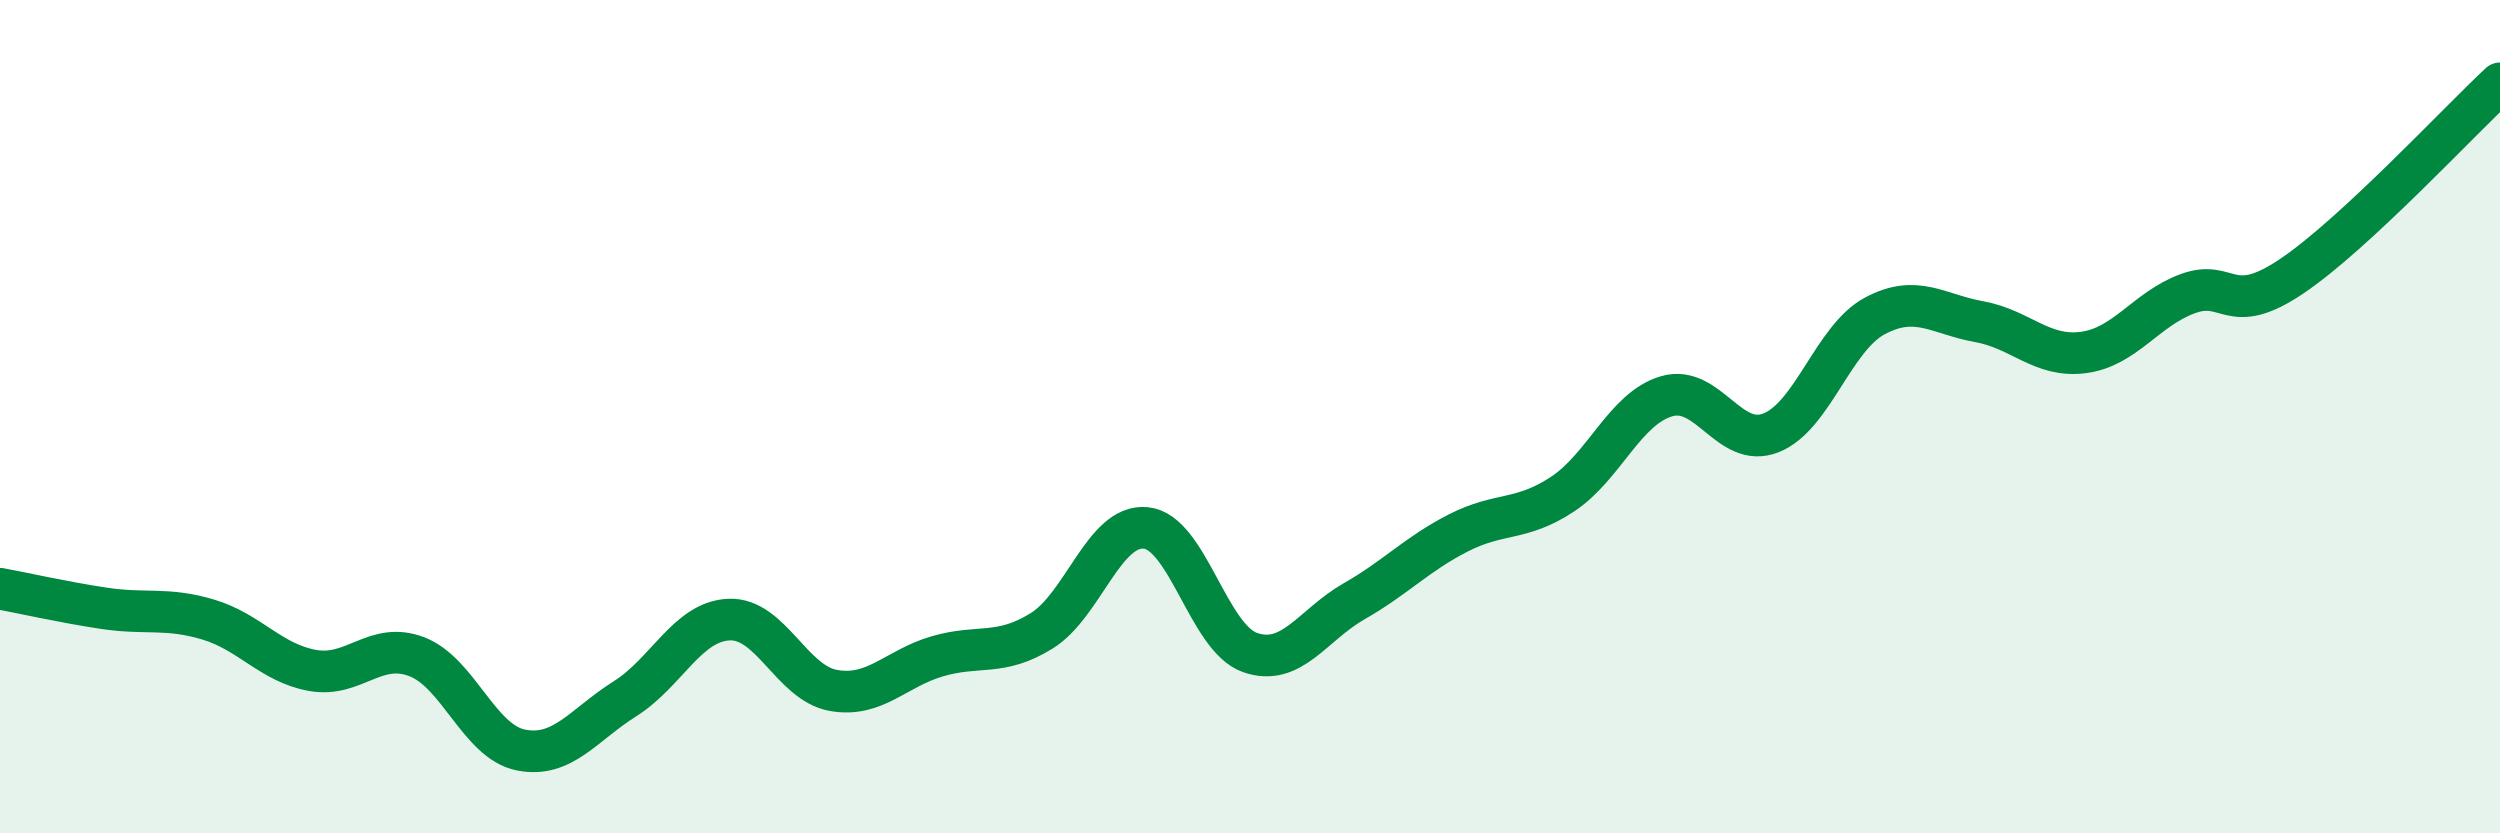
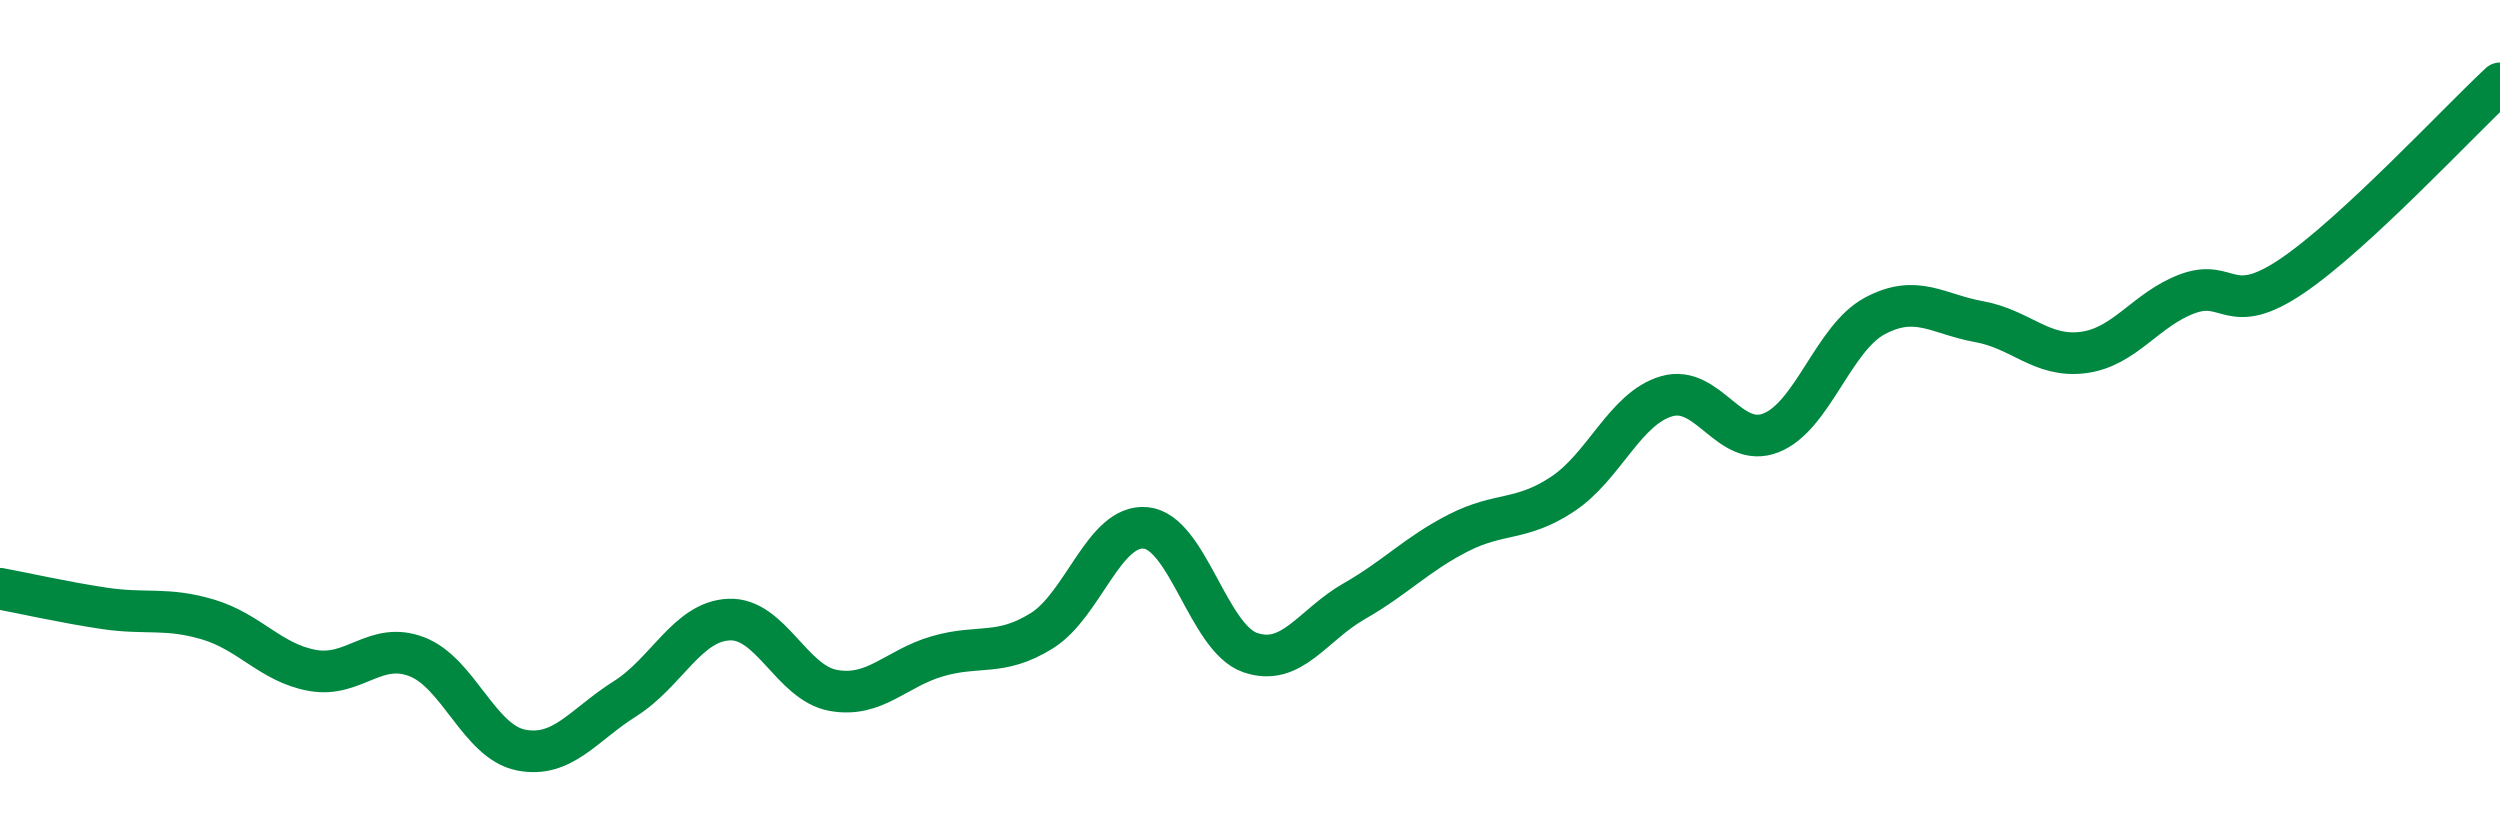
<svg xmlns="http://www.w3.org/2000/svg" width="60" height="20" viewBox="0 0 60 20">
-   <path d="M 0,14.13 C 0.5,14.22 1.5,14.45 2.5,14.6 C 3.5,14.75 4,14.57 5,14.87 C 6,15.17 6.5,15.91 7.5,16.09 C 8.5,16.27 9,15.38 10,15.76 C 11,16.14 11.5,17.8 12.5,18 C 13.5,18.2 14,17.4 15,16.77 C 16,16.14 16.5,14.91 17.5,14.87 C 18.5,14.83 19,16.39 20,16.57 C 21,16.75 21.5,16.04 22.5,15.75 C 23.5,15.46 24,15.76 25,15.14 C 26,14.52 26.5,12.57 27.5,12.67 C 28.5,12.77 29,15.31 30,15.66 C 31,16.01 31.5,15 32.5,14.43 C 33.5,13.86 34,13.3 35,12.79 C 36,12.28 36.5,12.52 37.5,11.86 C 38.5,11.2 39,9.8 40,9.51 C 41,9.22 41.5,10.78 42.5,10.39 C 43.5,10 44,8.11 45,7.58 C 46,7.05 46.5,7.54 47.5,7.72 C 48.5,7.9 49,8.59 50,8.46 C 51,8.33 51.5,7.42 52.5,7.05 C 53.5,6.68 53.5,7.64 55,6.63 C 56.5,5.62 59,2.93 60,2L60 20L0 20Z" fill="#008740" opacity="0.1" stroke-linecap="round" stroke-linejoin="round" />
  <path d="M 0,14.13 C 0.5,14.22 1.5,14.45 2.5,14.6 C 3.5,14.75 4,14.57 5,14.87 C 6,15.17 6.5,15.91 7.5,16.09 C 8.5,16.27 9,15.38 10,15.76 C 11,16.14 11.5,17.8 12.5,18 C 13.5,18.2 14,17.4 15,16.77 C 16,16.14 16.5,14.91 17.5,14.87 C 18.5,14.83 19,16.39 20,16.57 C 21,16.75 21.5,16.04 22.5,15.75 C 23.5,15.46 24,15.76 25,15.14 C 26,14.52 26.5,12.57 27.5,12.67 C 28.5,12.77 29,15.31 30,15.66 C 31,16.01 31.5,15 32.5,14.43 C 33.5,13.86 34,13.3 35,12.79 C 36,12.28 36.5,12.52 37.5,11.86 C 38.5,11.2 39,9.8 40,9.51 C 41,9.22 41.5,10.78 42.5,10.39 C 43.5,10 44,8.11 45,7.58 C 46,7.05 46.5,7.54 47.5,7.72 C 48.5,7.9 49,8.59 50,8.46 C 51,8.33 51.5,7.42 52.5,7.05 C 53.5,6.68 53.5,7.64 55,6.63 C 56.5,5.62 59,2.93 60,2" stroke="#008740" stroke-width="1" fill="none" stroke-linecap="round" stroke-linejoin="round" />
</svg>